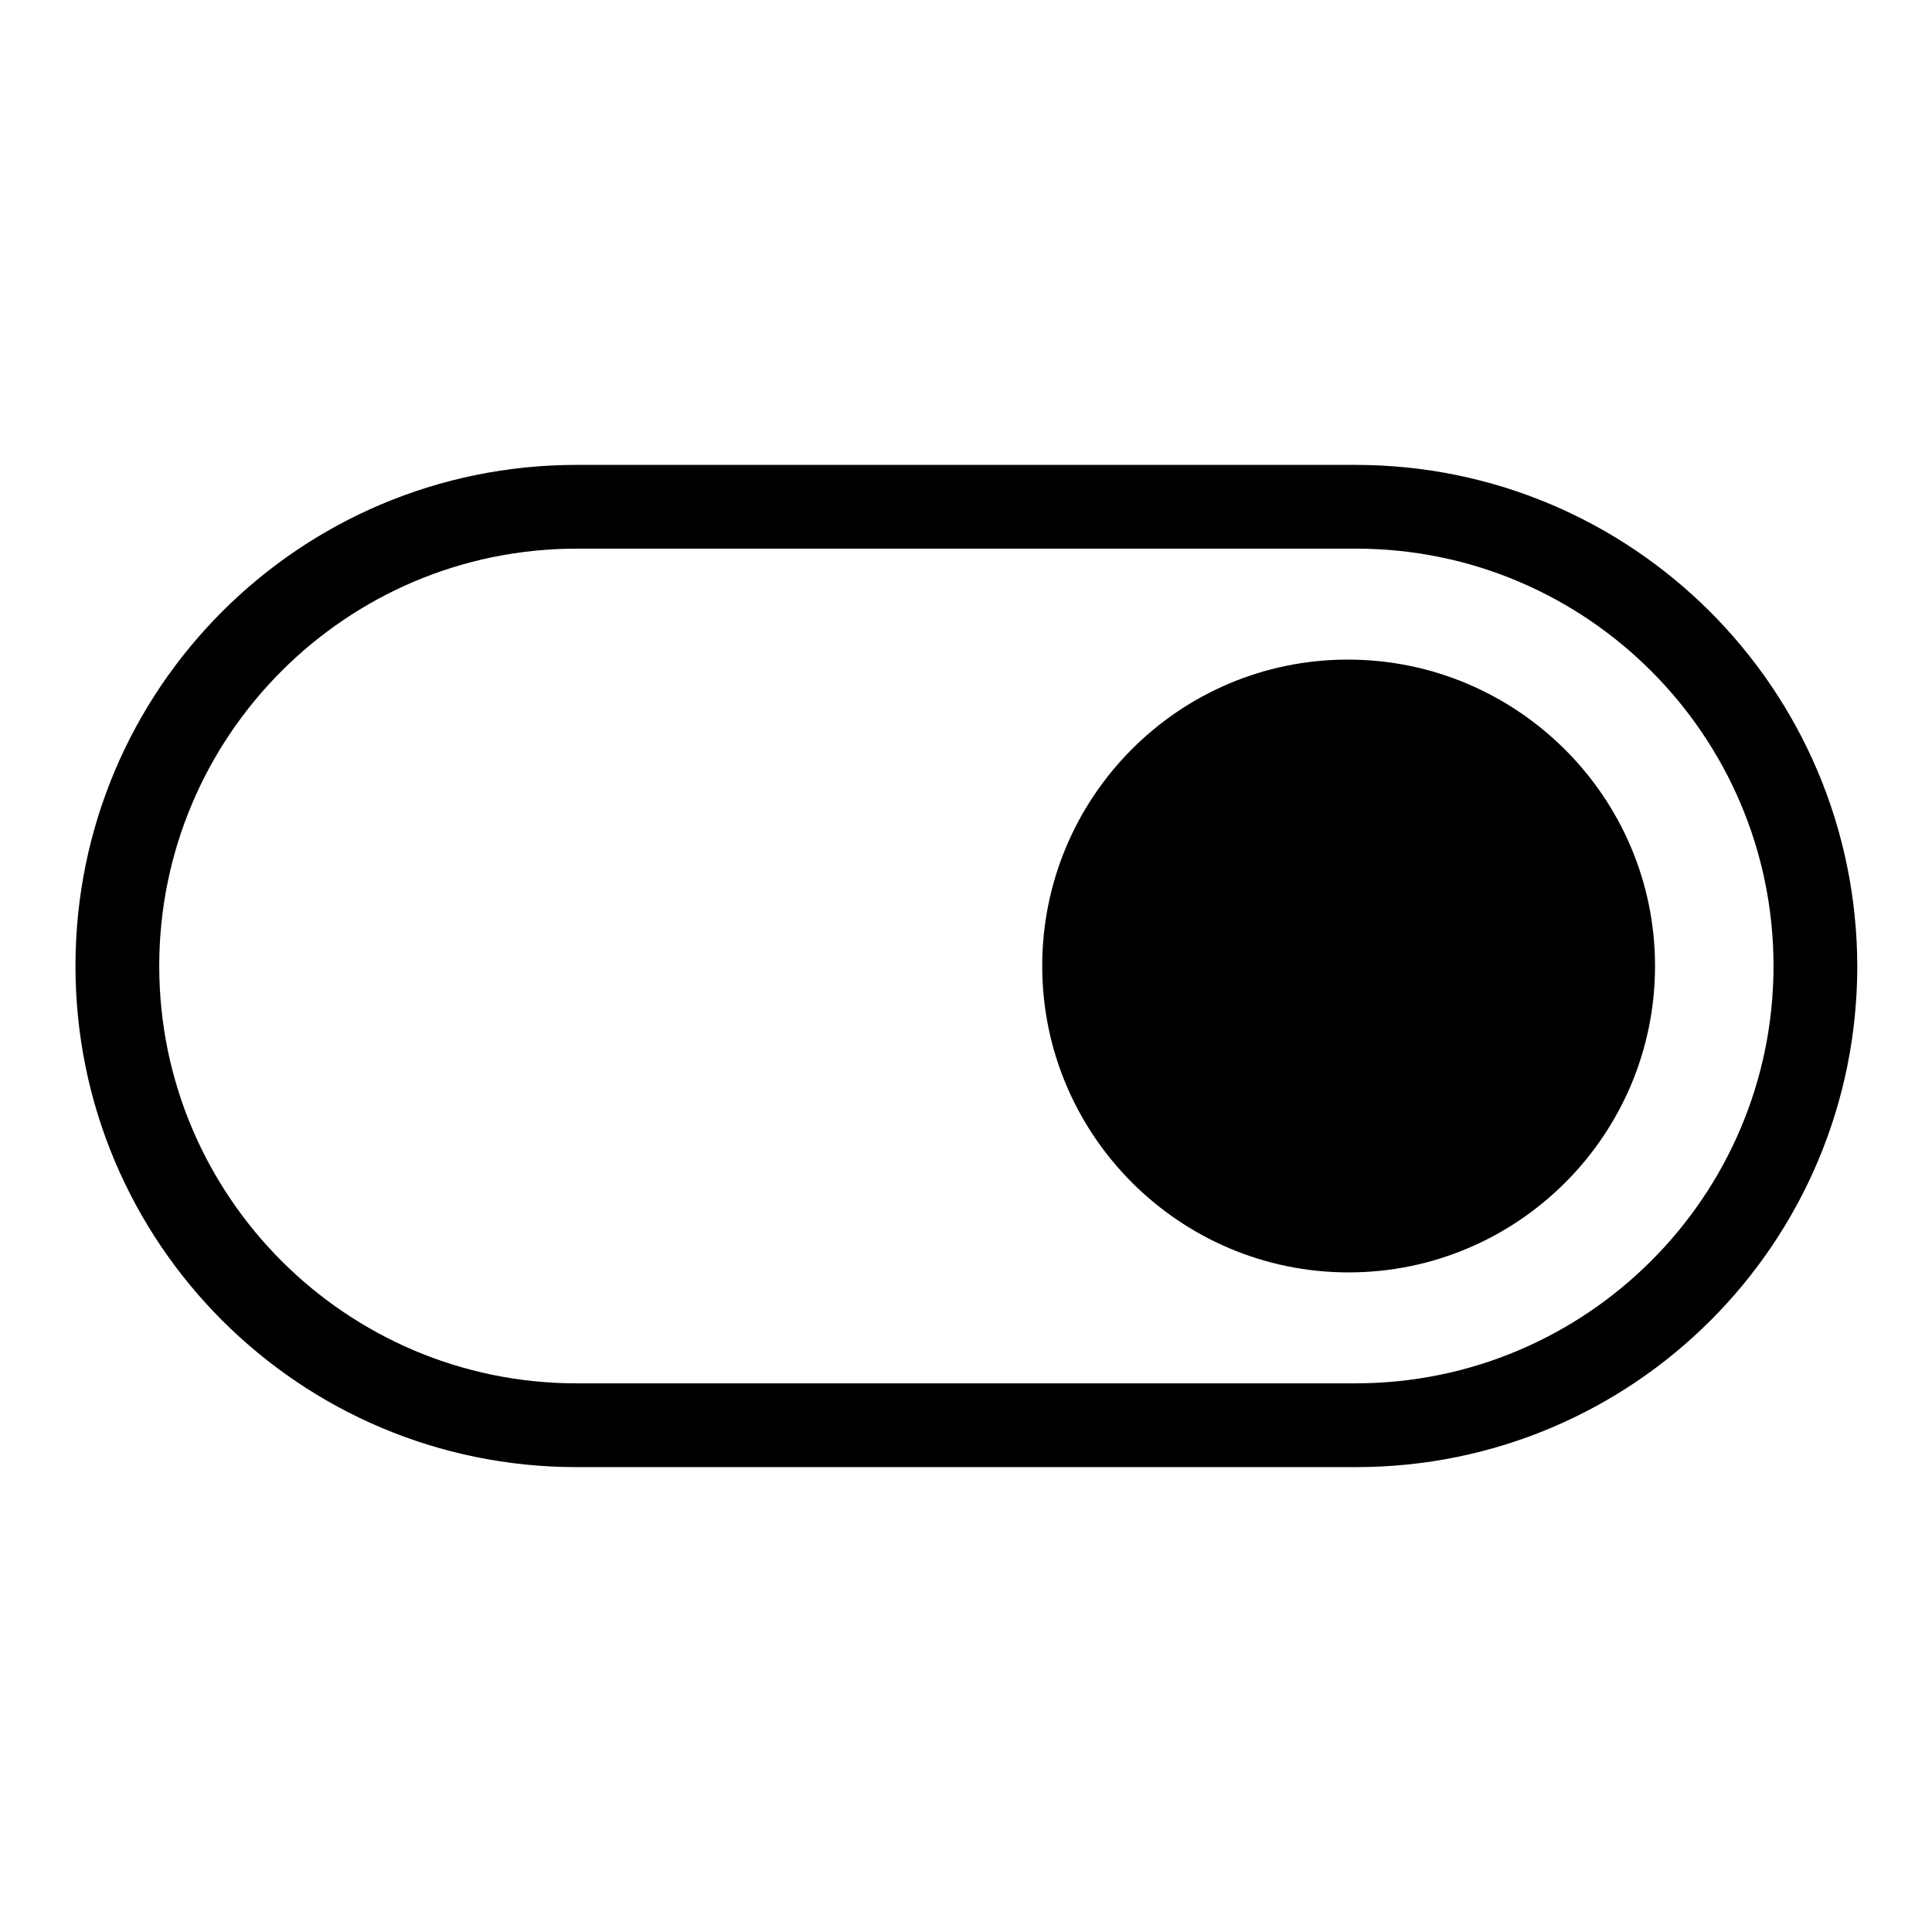
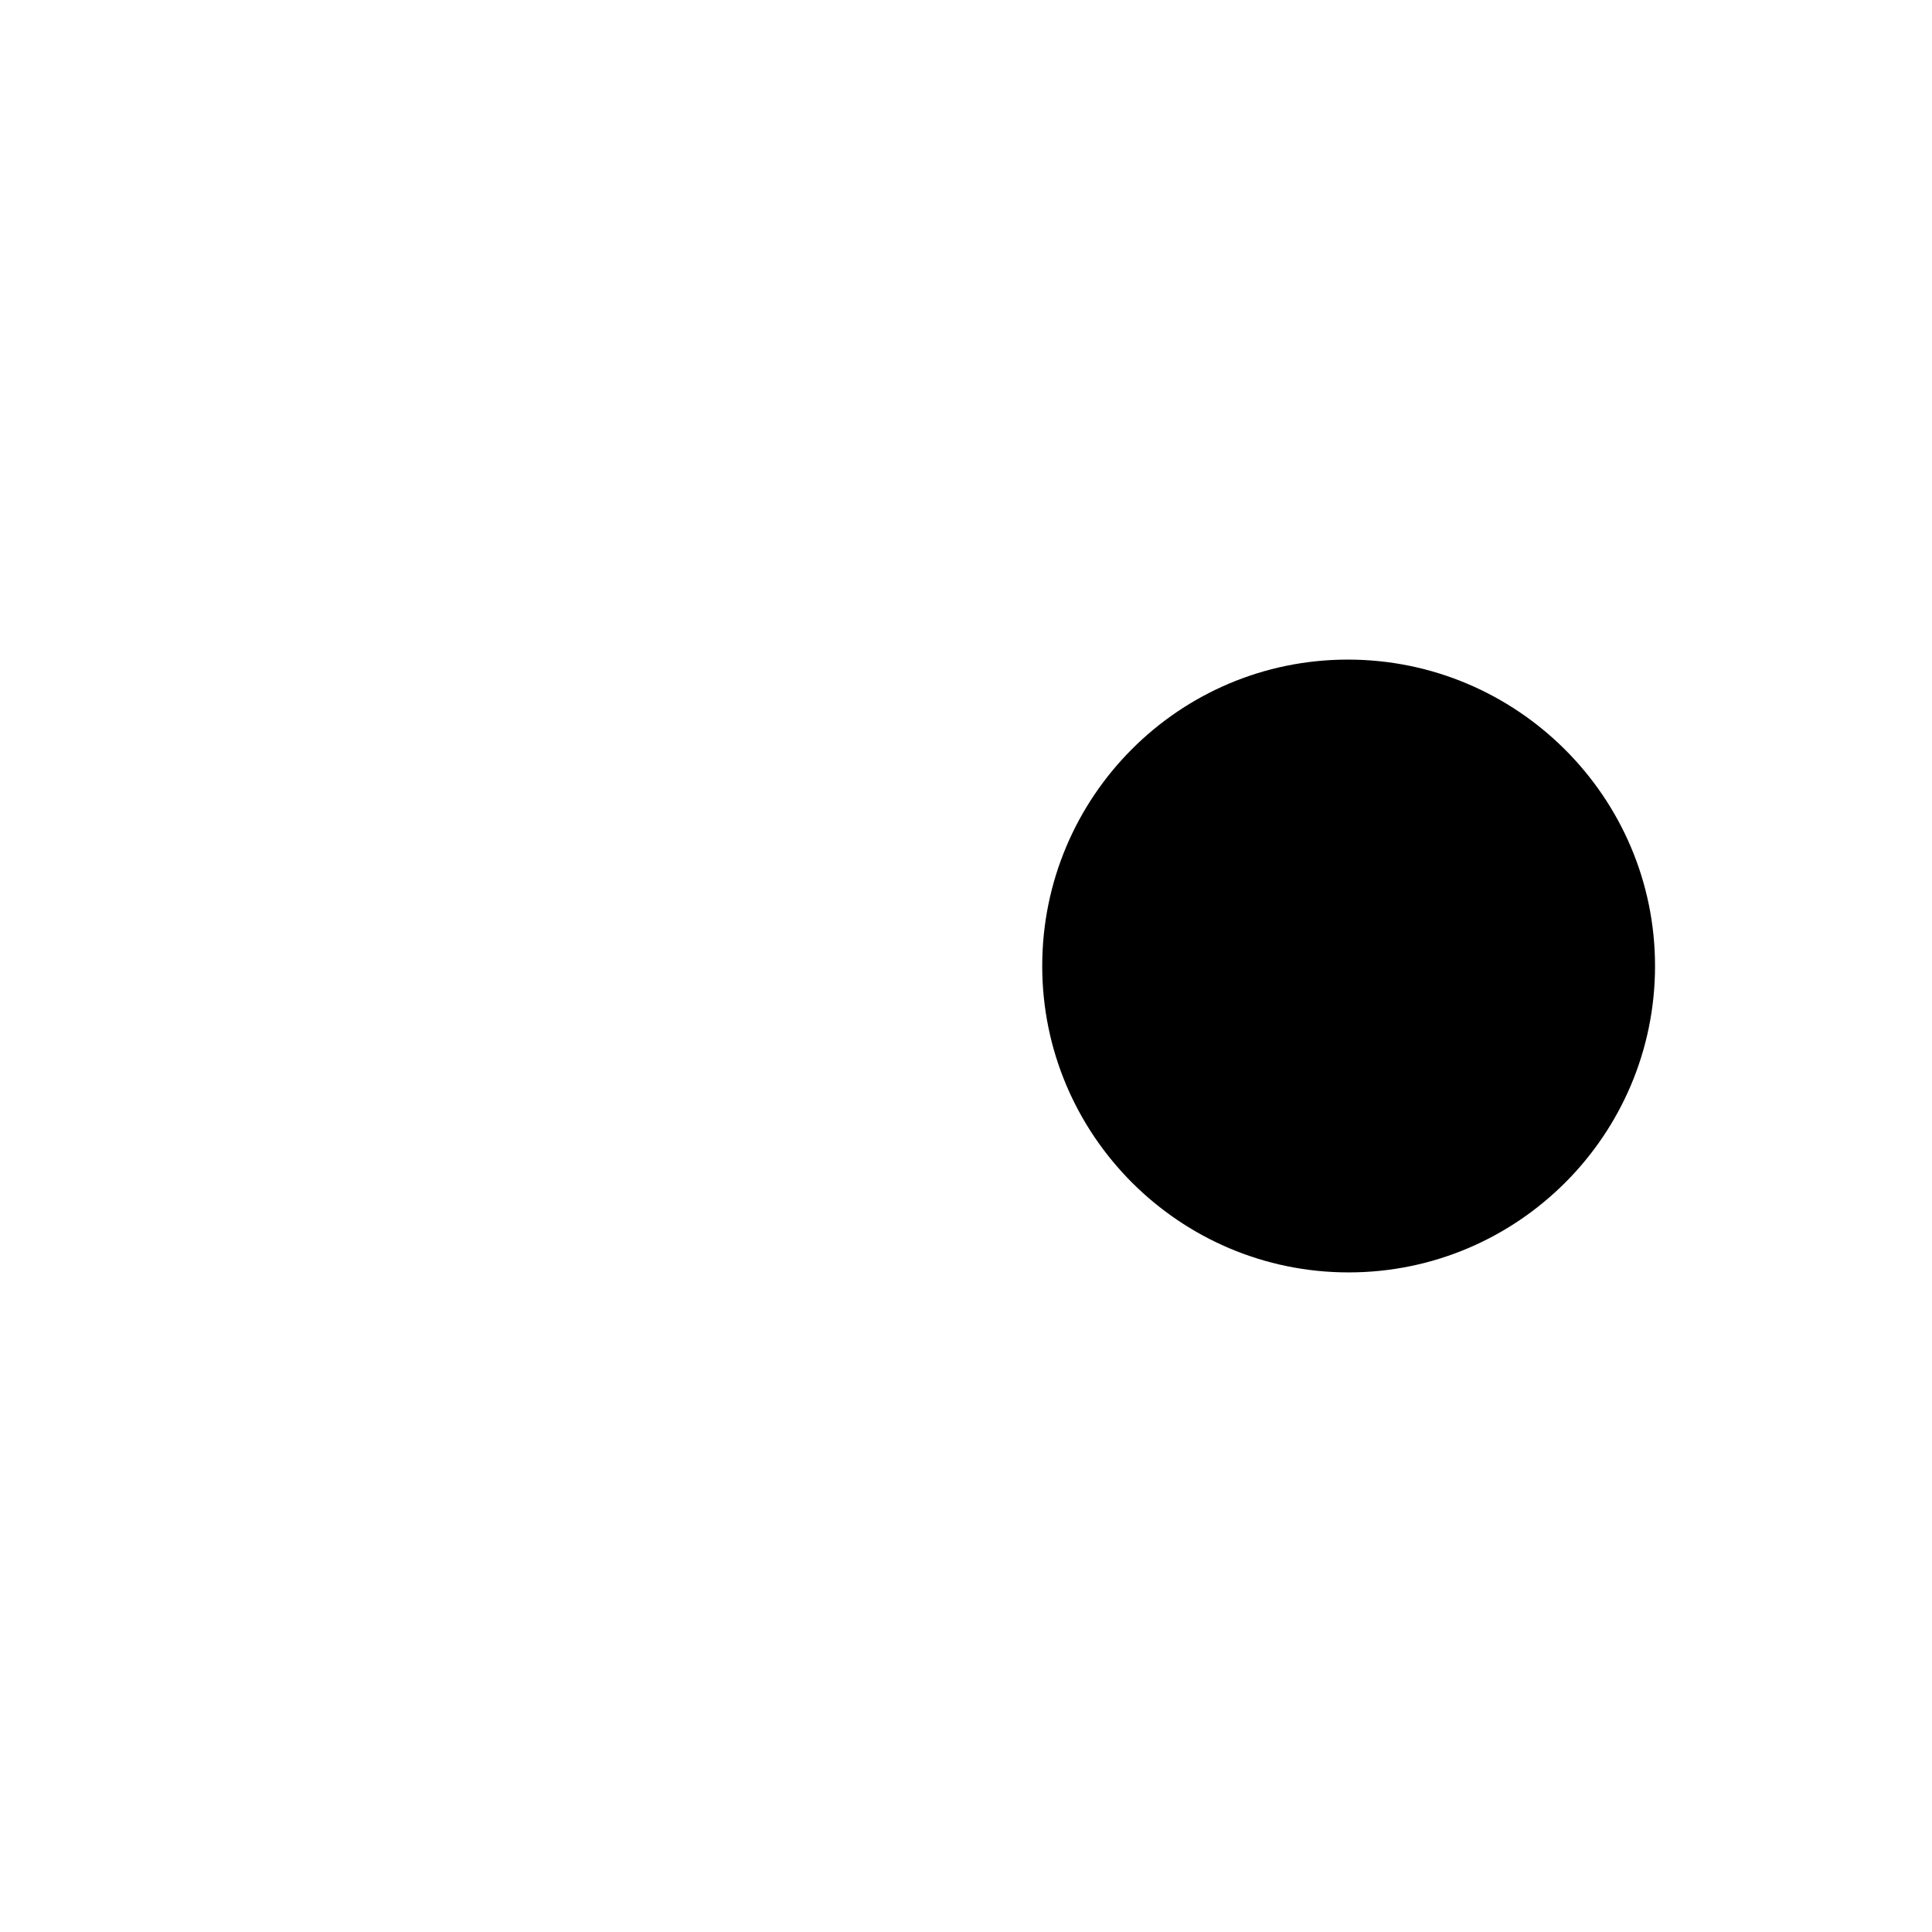
<svg xmlns="http://www.w3.org/2000/svg" version="1.1" x="0px" y="0px" viewBox="0 0 256 256" enable-background="new 0 0 256 256" xml:space="preserve">
  <g>
-     <path fill="#000000" d="M179.6,61.6H76.4C39.7,61.6,10,91.3,10,128c0,36.7,29.7,66.4,66.4,66.4h103.3c36.7,0,66.4-29.7,66.4-66.4 C246,91.3,216.3,61.6,179.6,61.6z M179.6,183.3H76.4c-30.5,0-55.3-24.8-55.3-55.3s24.8-55.3,55.3-55.3h103.3 c30.5,0,55.3,24.8,55.3,55.3S210.2,183.3,179.6,183.3z" />
    <path fill="#000000" d="M138.1,128c0,22.4,18.2,40.6,40.6,40.6s40.6-18.2,40.6-40.6S201,87.4,178.6,87.4S138.1,105.6,138.1,128z" />
  </g>
</svg>